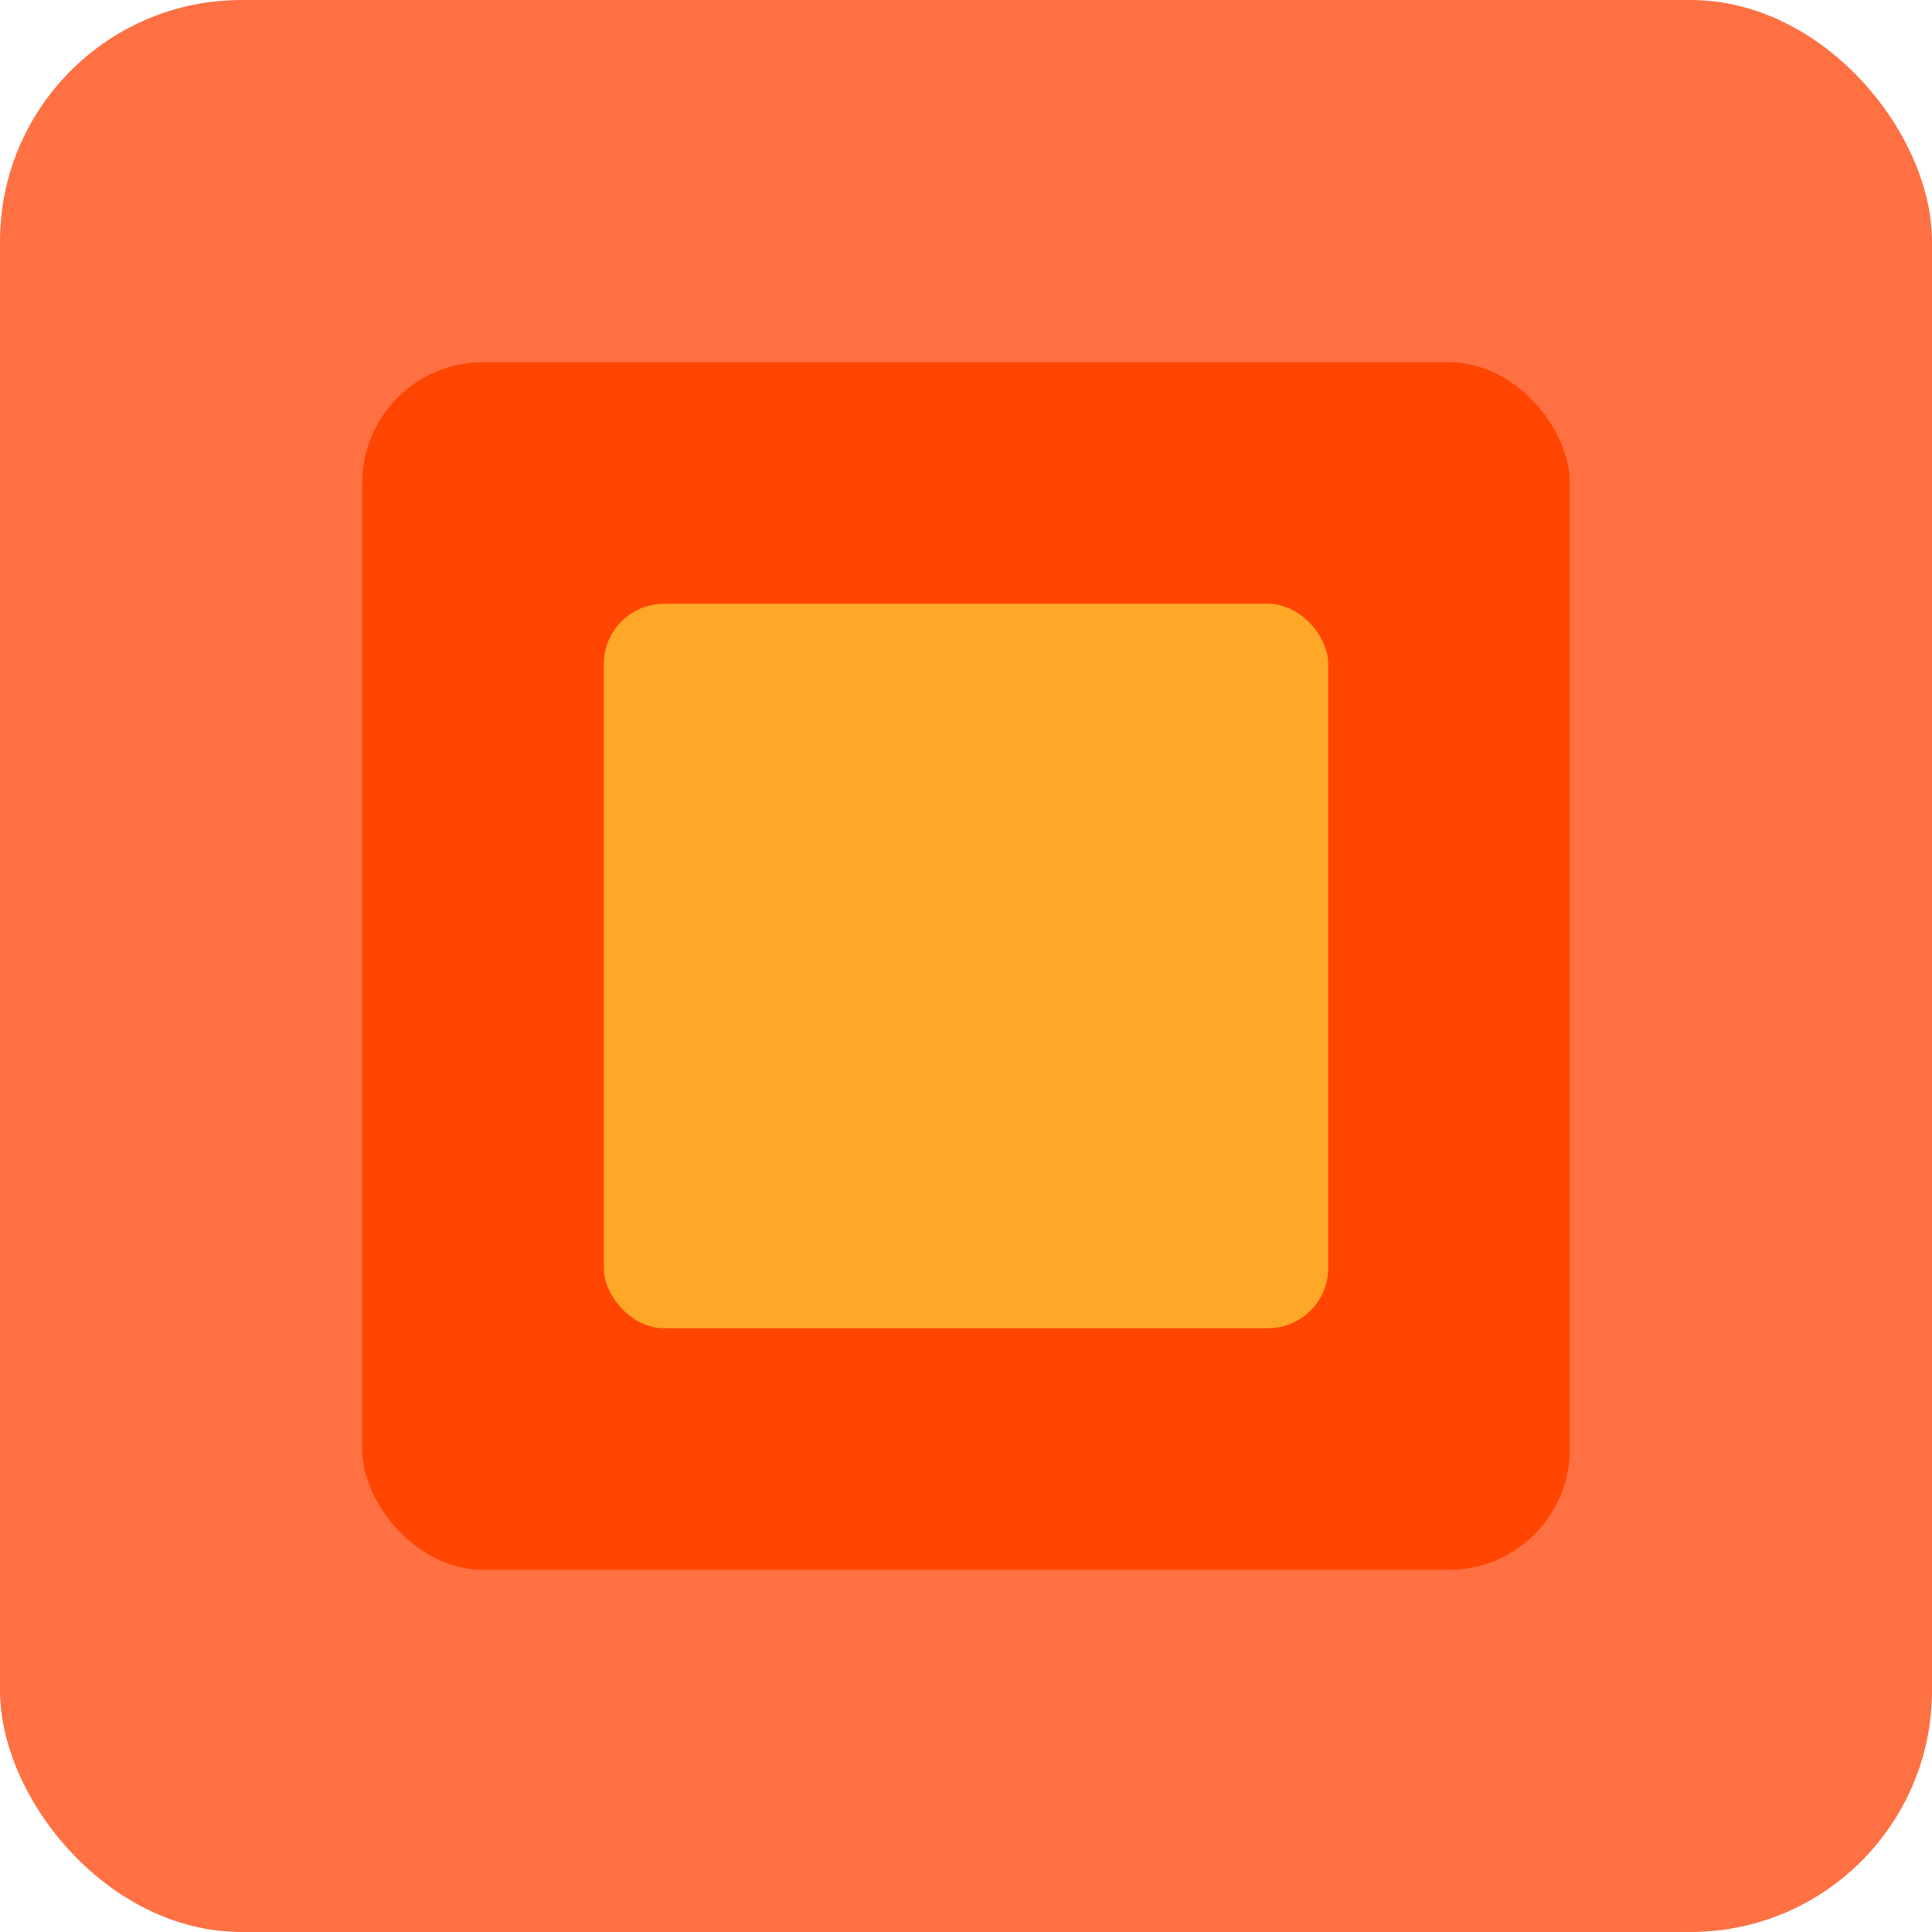
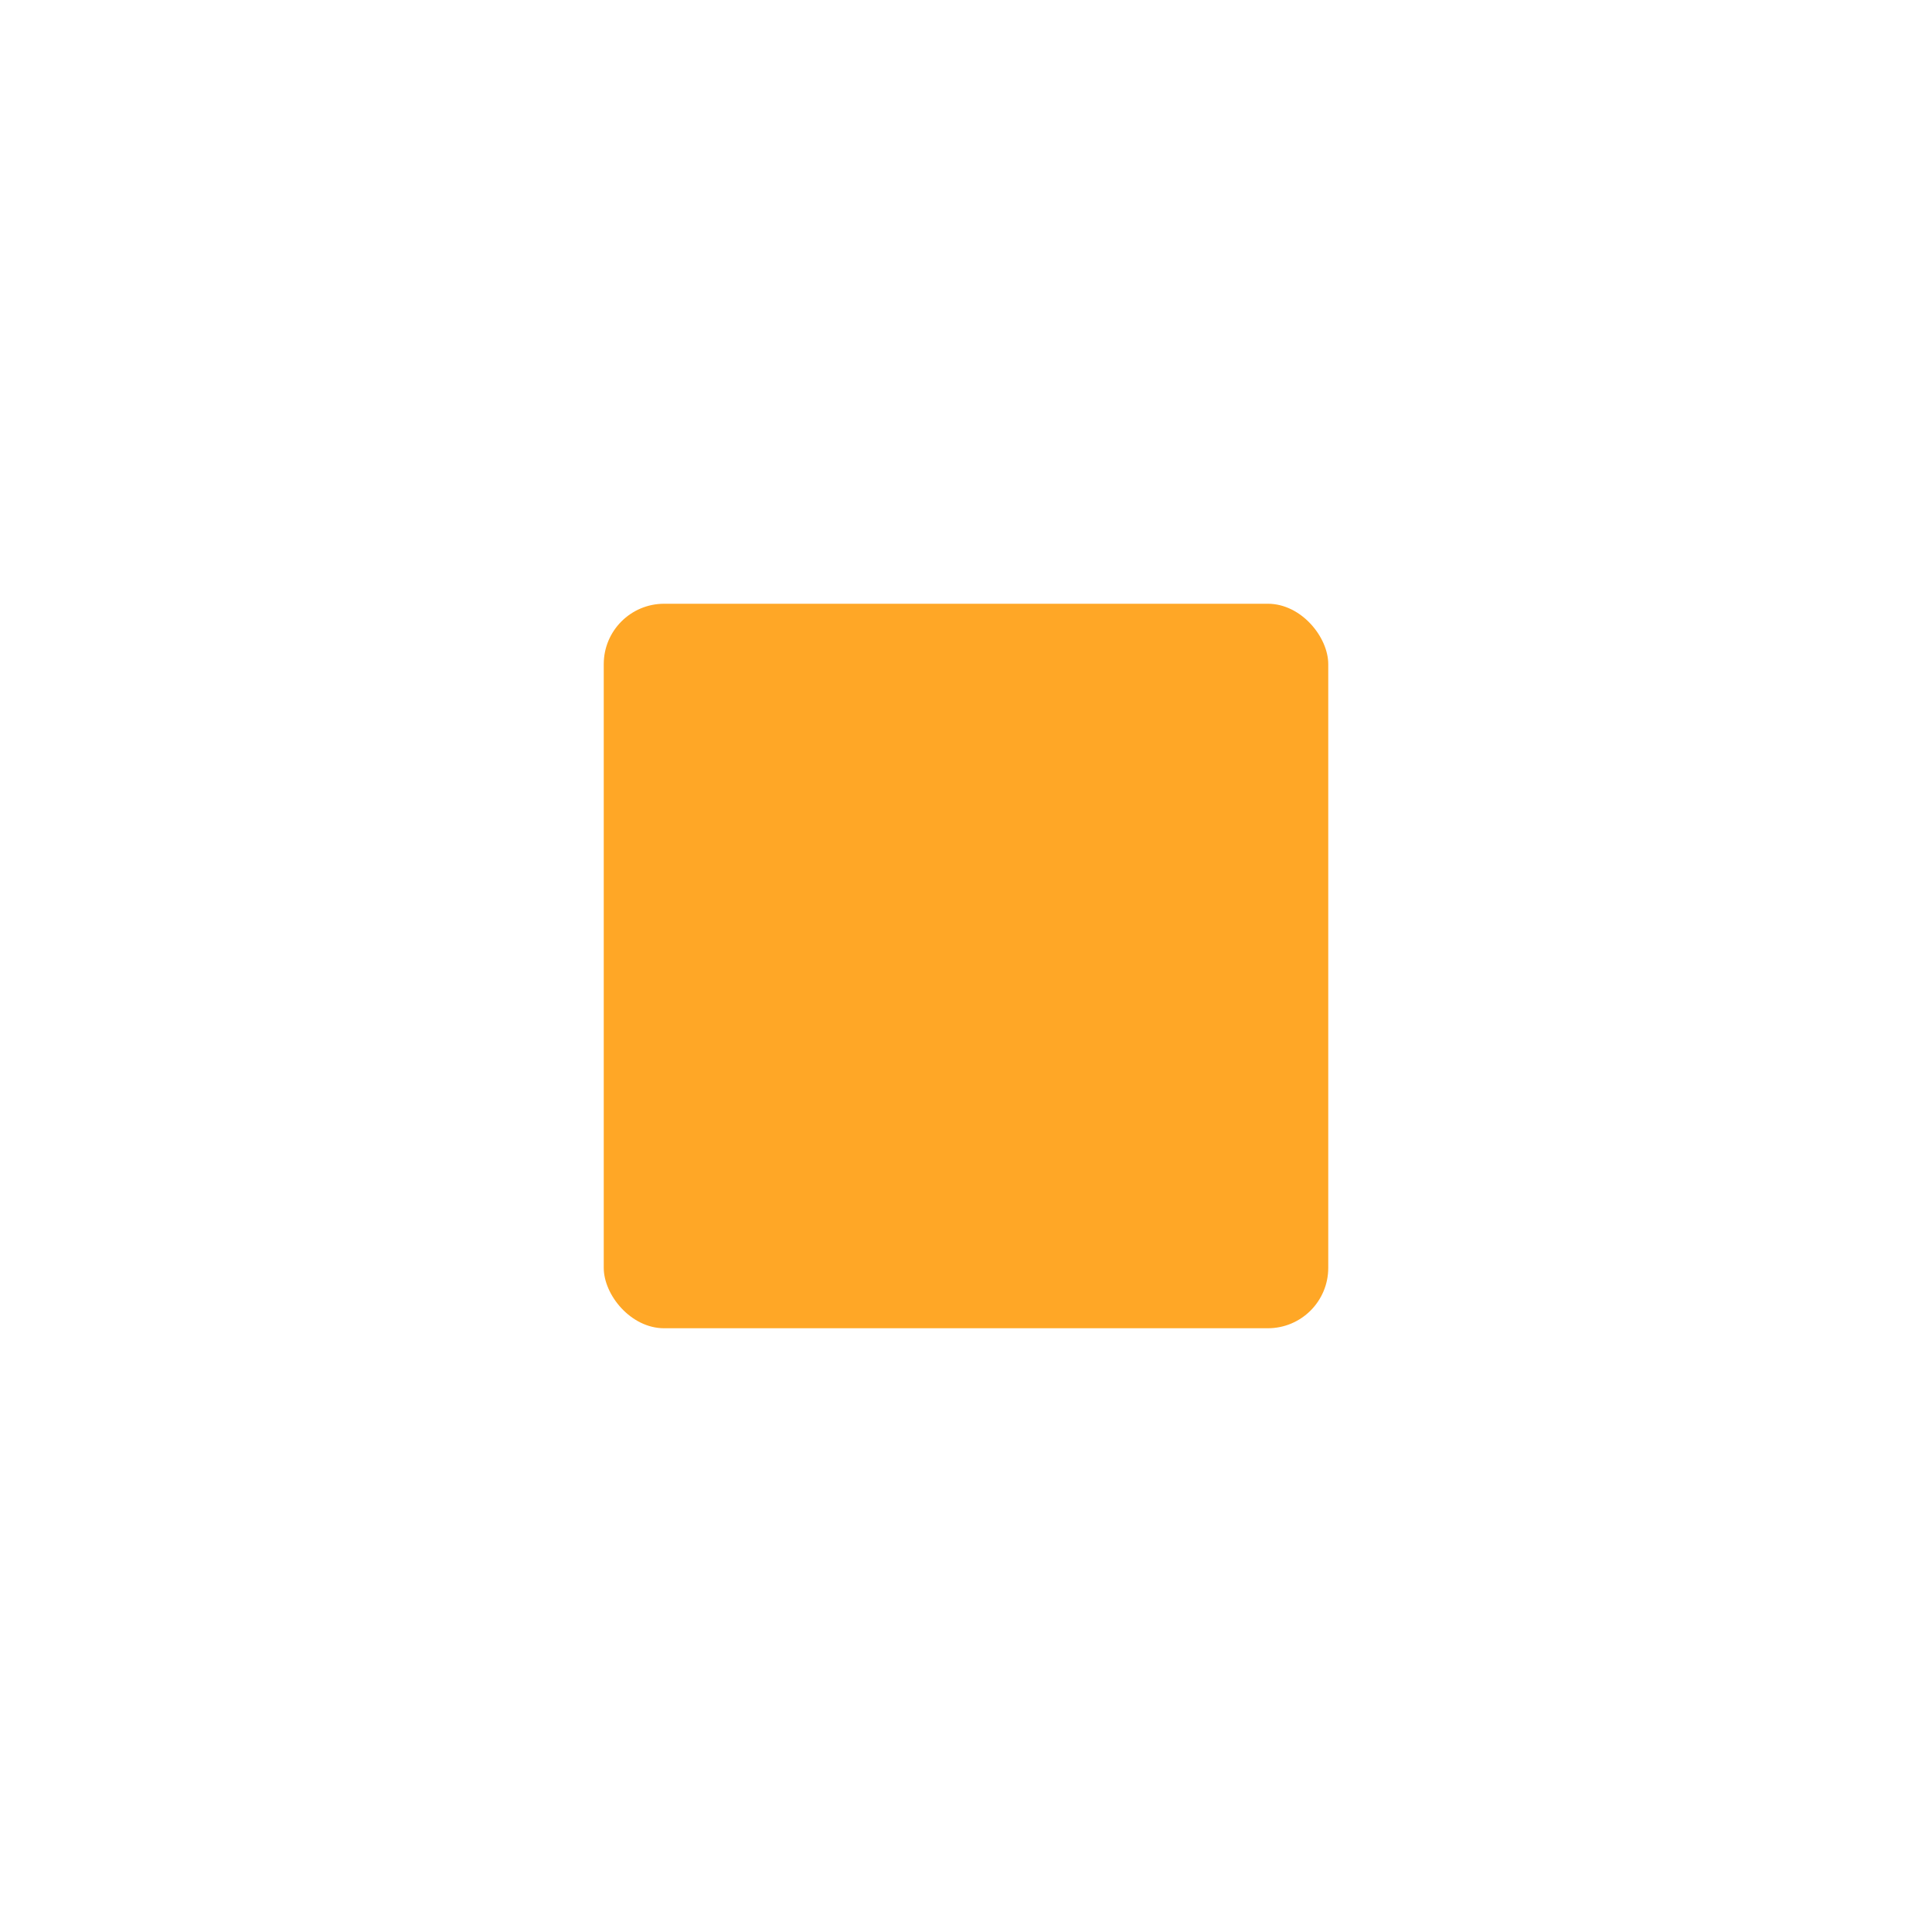
<svg xmlns="http://www.w3.org/2000/svg" viewBox="0 0 32 32">
-   <rect width="32" height="32" rx="4" fill="#ff7043" />
-   <rect x="6" y="6" width="20" height="20" rx="2" fill="#ff4500" />
  <rect x="10" y="10" width="12" height="12" rx="1" fill="#ffa726" />
</svg>